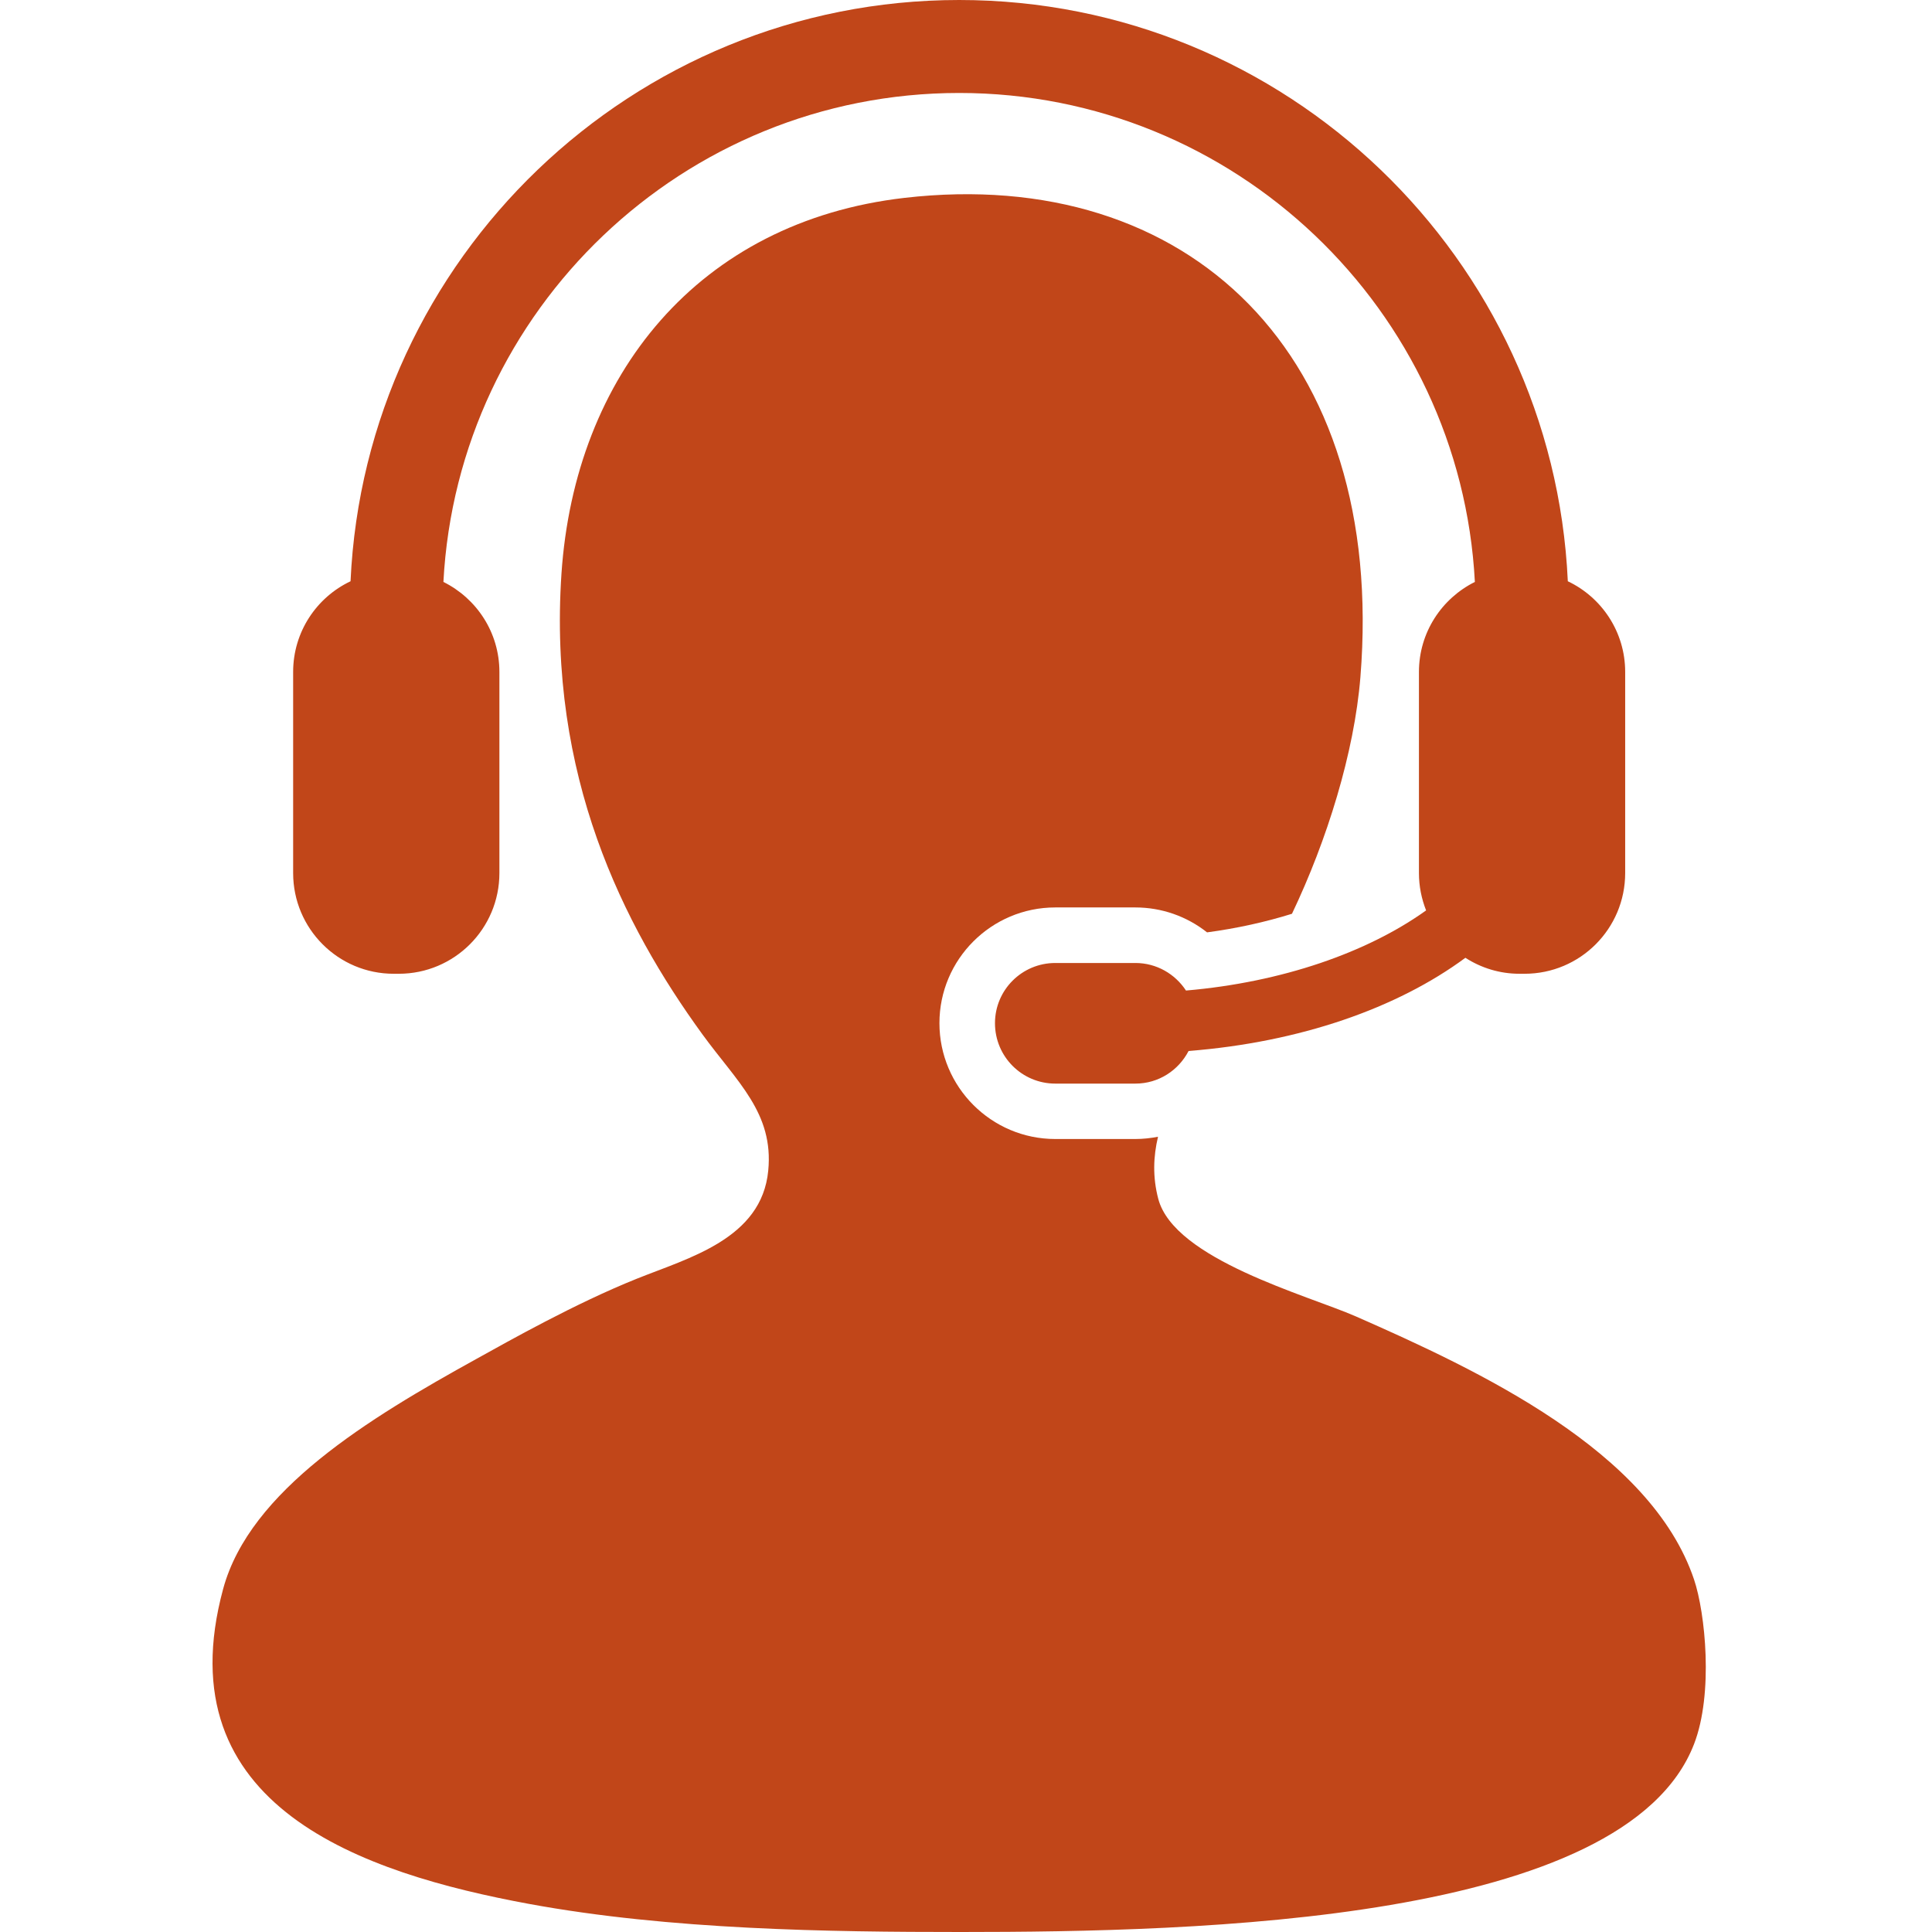
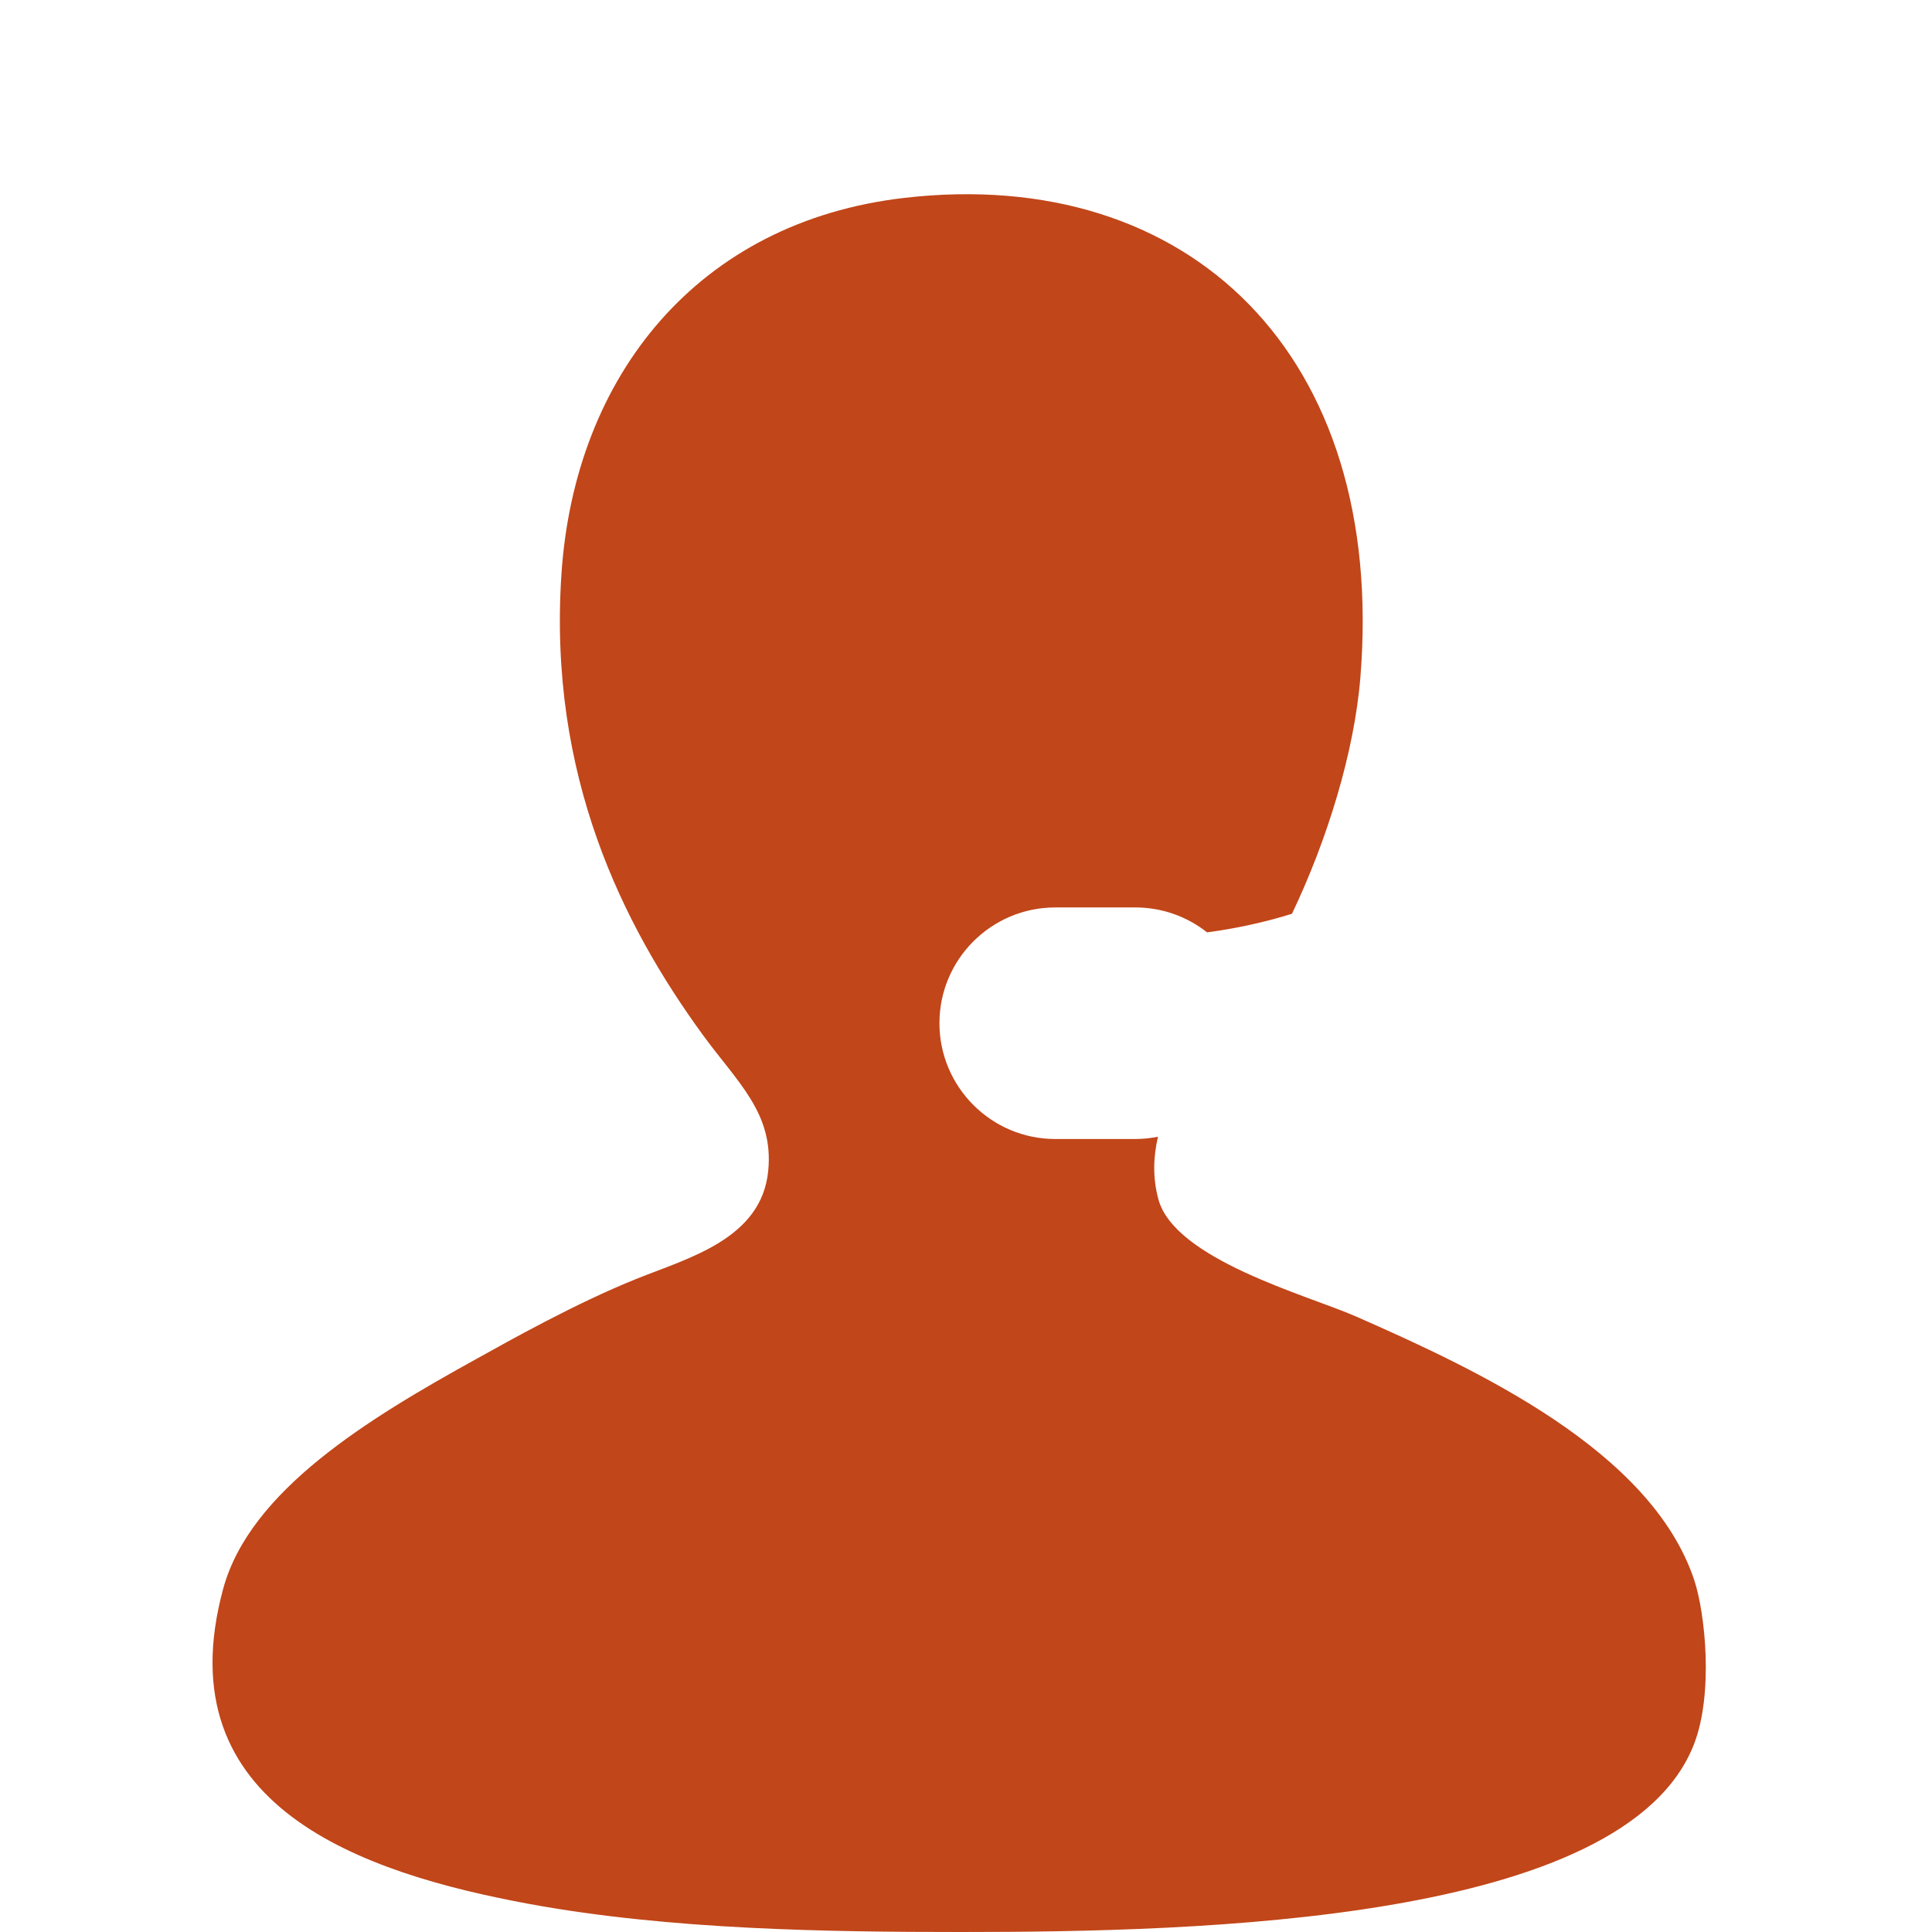
<svg xmlns="http://www.w3.org/2000/svg" width="100" height="100" viewBox="0 0 100 100" fill="none">
  <path d="M87.684 81.757C85.446 75.097 76.528 70.928 70.169 68.133C67.677 67.042 60.781 65.191 59.952 62.054C59.655 60.925 59.695 59.859 59.939 58.838C59.555 58.911 59.166 58.955 58.764 58.955H54.621C51.313 58.955 48.625 56.263 48.625 52.958C48.625 49.654 51.314 46.969 54.621 46.969H58.764C60.133 46.969 61.431 47.432 62.477 48.259C64.012 48.054 65.492 47.727 66.872 47.297C68.684 43.5 70.097 38.96 70.414 35.052C71.766 18.332 61.516 8.55 46.82 10.241C36.134 11.471 29.751 19.439 29.061 29.697C28.363 40.152 32.24 47.874 36.358 53.539C38.161 56.016 40.055 57.608 39.764 60.592C39.426 64.121 35.653 65.105 32.954 66.189C29.756 67.473 26.312 69.422 24.685 70.323C19.082 73.418 12.932 77.144 11.55 82.242C8.489 93.54 18.826 96.962 27.361 98.542C34.685 99.893 42.944 100 49.737 100C62.025 100 84.121 99.508 87.684 90.271C88.698 87.65 88.263 83.473 87.684 81.757Z" fill="#C14619" />
-   <path d="M61.386 51.27C60.824 50.413 59.863 49.844 58.766 49.844H54.623C52.894 49.844 51.5 51.241 51.5 52.961C51.5 54.688 52.894 56.087 54.623 56.087H58.766C59.976 56.087 61.003 55.397 61.521 54.399C67.297 53.944 72.322 52.18 75.849 49.575C76.659 50.097 77.616 50.402 78.65 50.402H78.91C81.79 50.402 84.119 48.071 84.119 45.188V34.779C84.119 32.706 82.903 30.917 81.15 30.086C80.385 13.371 66.549 0 49.646 0C32.744 0 18.905 13.371 18.144 30.086C16.387 30.918 15.173 32.706 15.173 34.779V45.188C15.173 48.071 17.504 50.402 20.378 50.402H20.641C23.516 50.402 25.849 48.071 25.849 45.188V34.779C25.849 32.736 24.668 30.973 22.951 30.121C23.694 16.038 35.381 4.812 49.646 4.812C63.906 4.812 75.599 16.038 76.339 30.121C74.624 30.974 73.444 32.736 73.444 34.779V45.188C73.444 45.879 73.579 46.522 73.815 47.123C70.78 49.296 66.361 50.843 61.386 51.27Z" fill="#C14619" />
</svg>